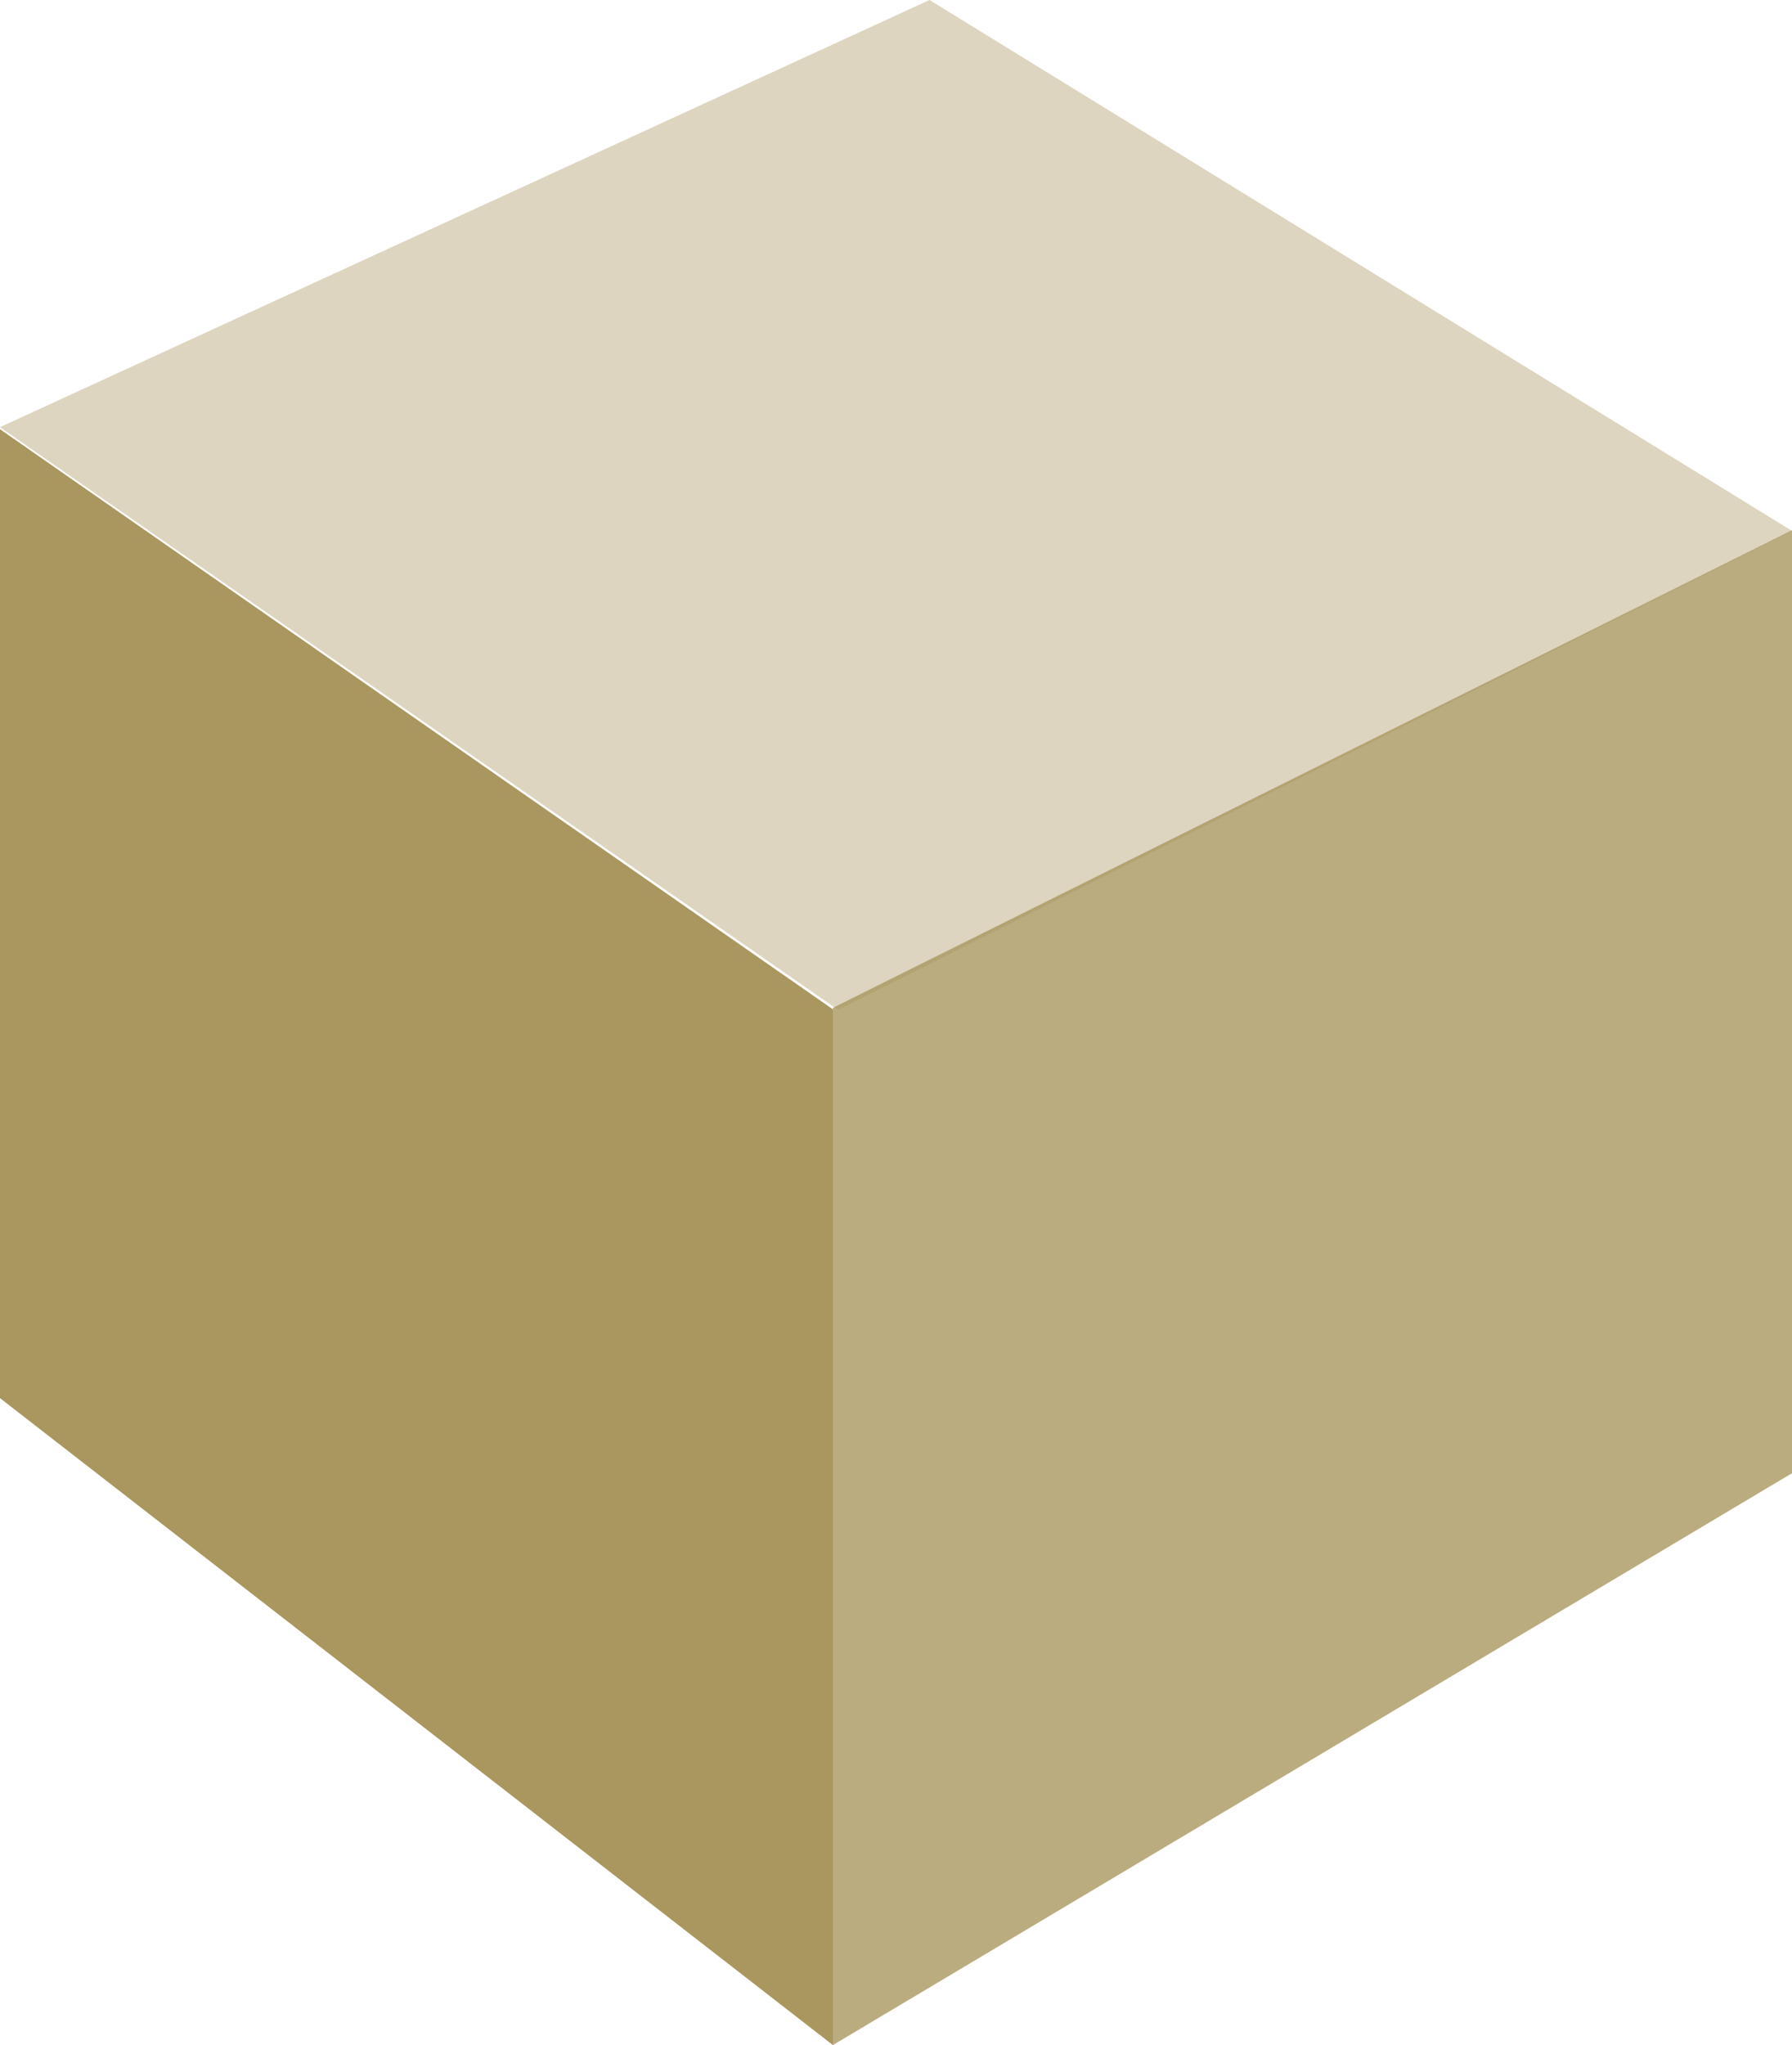
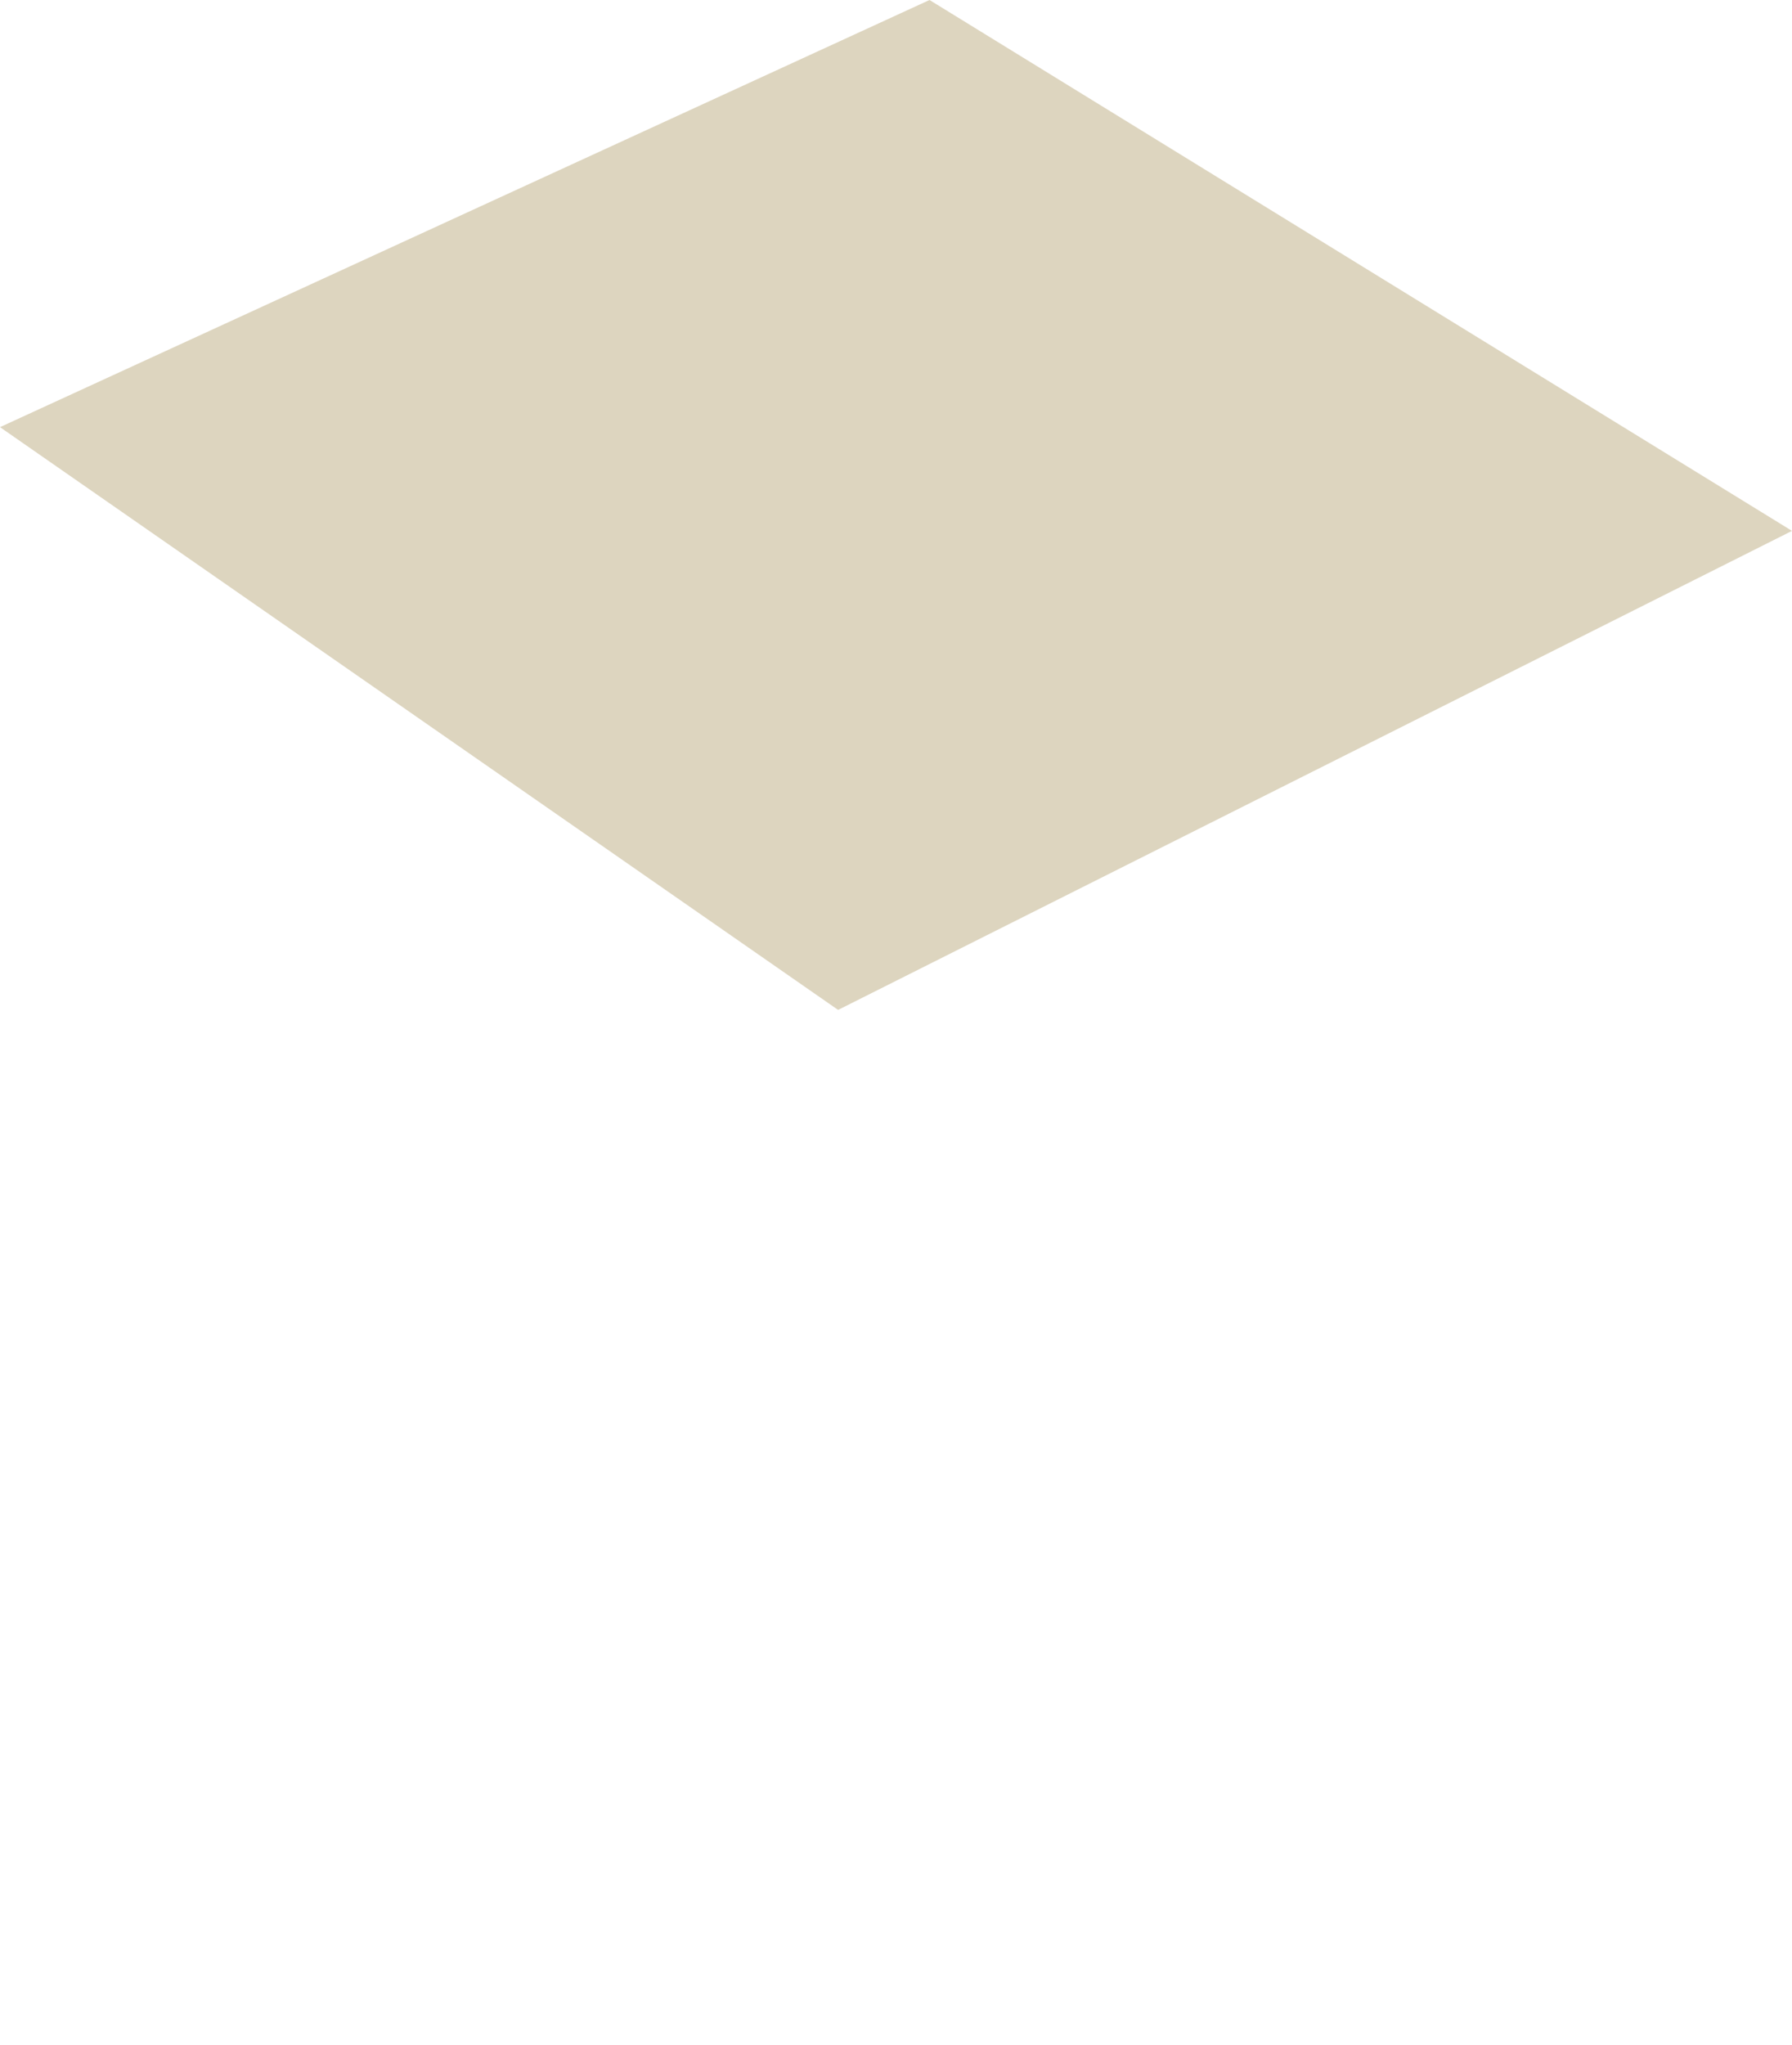
<svg xmlns="http://www.w3.org/2000/svg" width="71" height="81" fill="none">
  <g clip-path="url(#clip0_138_5517)" fill-rule="evenodd" clip-rule="evenodd" fill="#AA975F">
-     <path opacity=".8" d="M33 81V39.916L71 21v37.35L33 81z" />
    <path opacity=".4" d="M36.828 0L0 16.918 33.206 40 71 21.027 36.828 0z" />
-     <path d="M33 39.977L0 17v38.376L33 81V39.977z" />
  </g>
  <defs>
    <clipPath id="clip0_138_5517">
      <path fill="#fff" d="M0 0h71v81H0z" />
    </clipPath>
  </defs>
</svg>